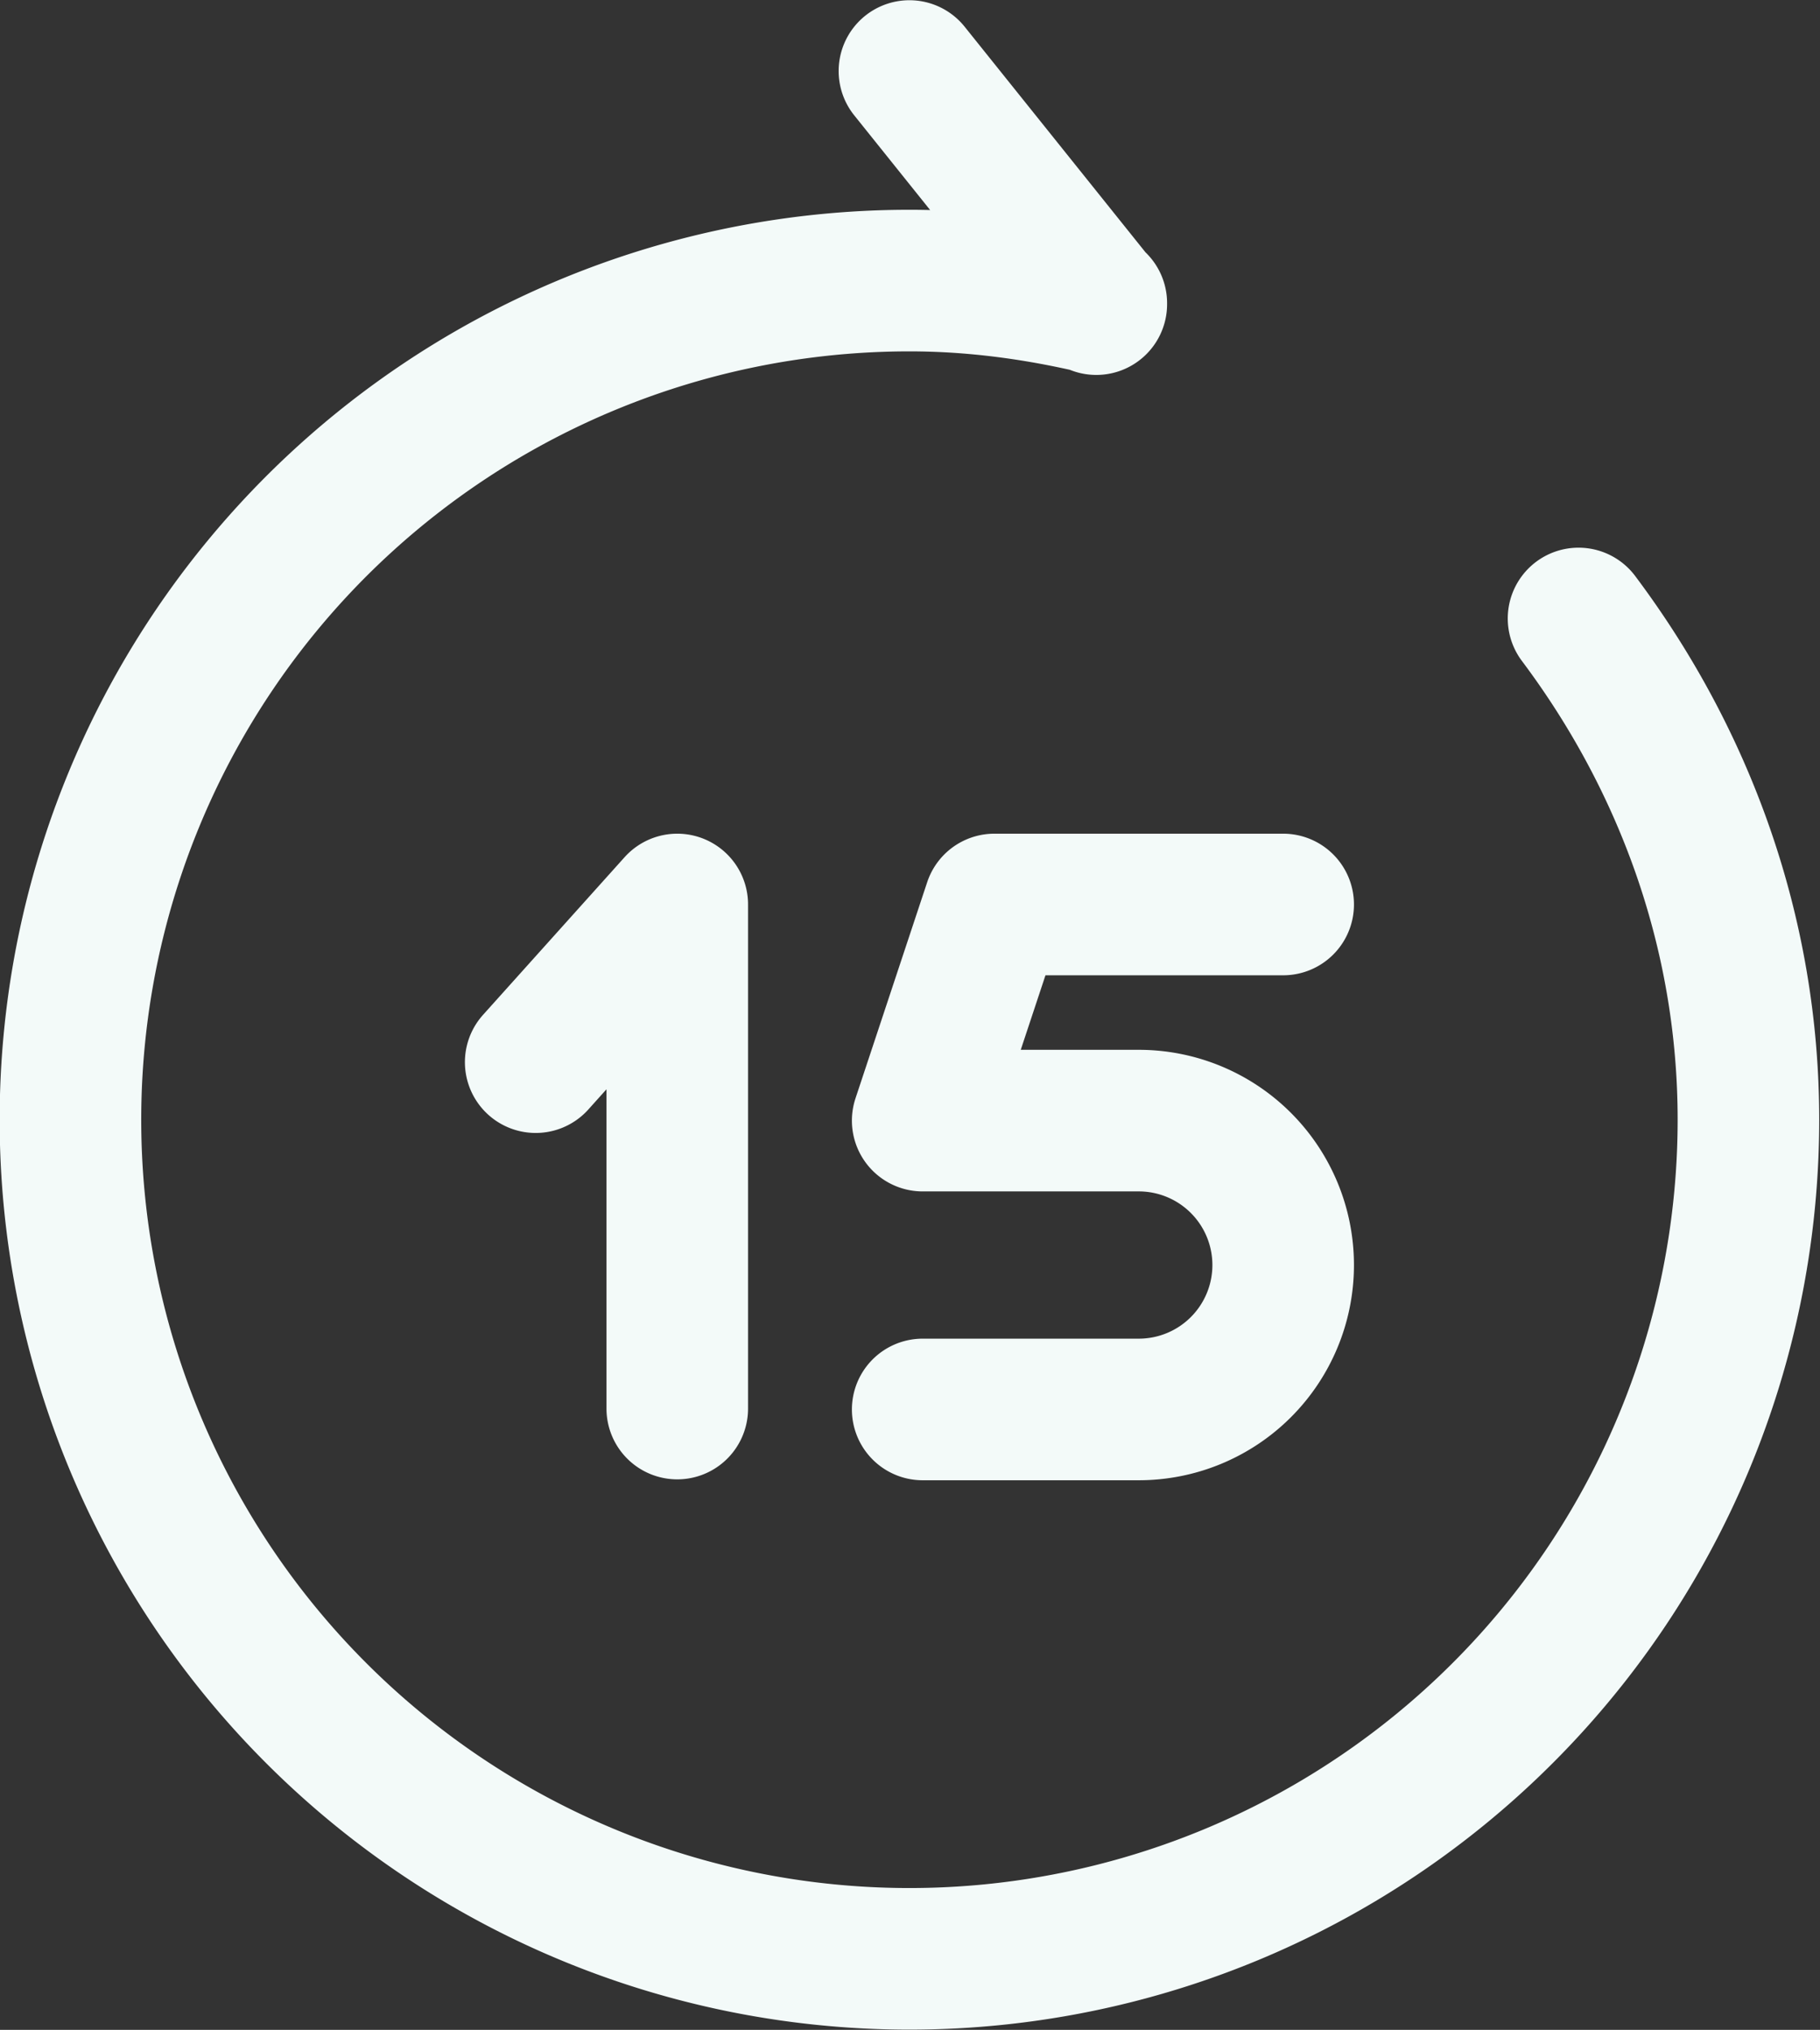
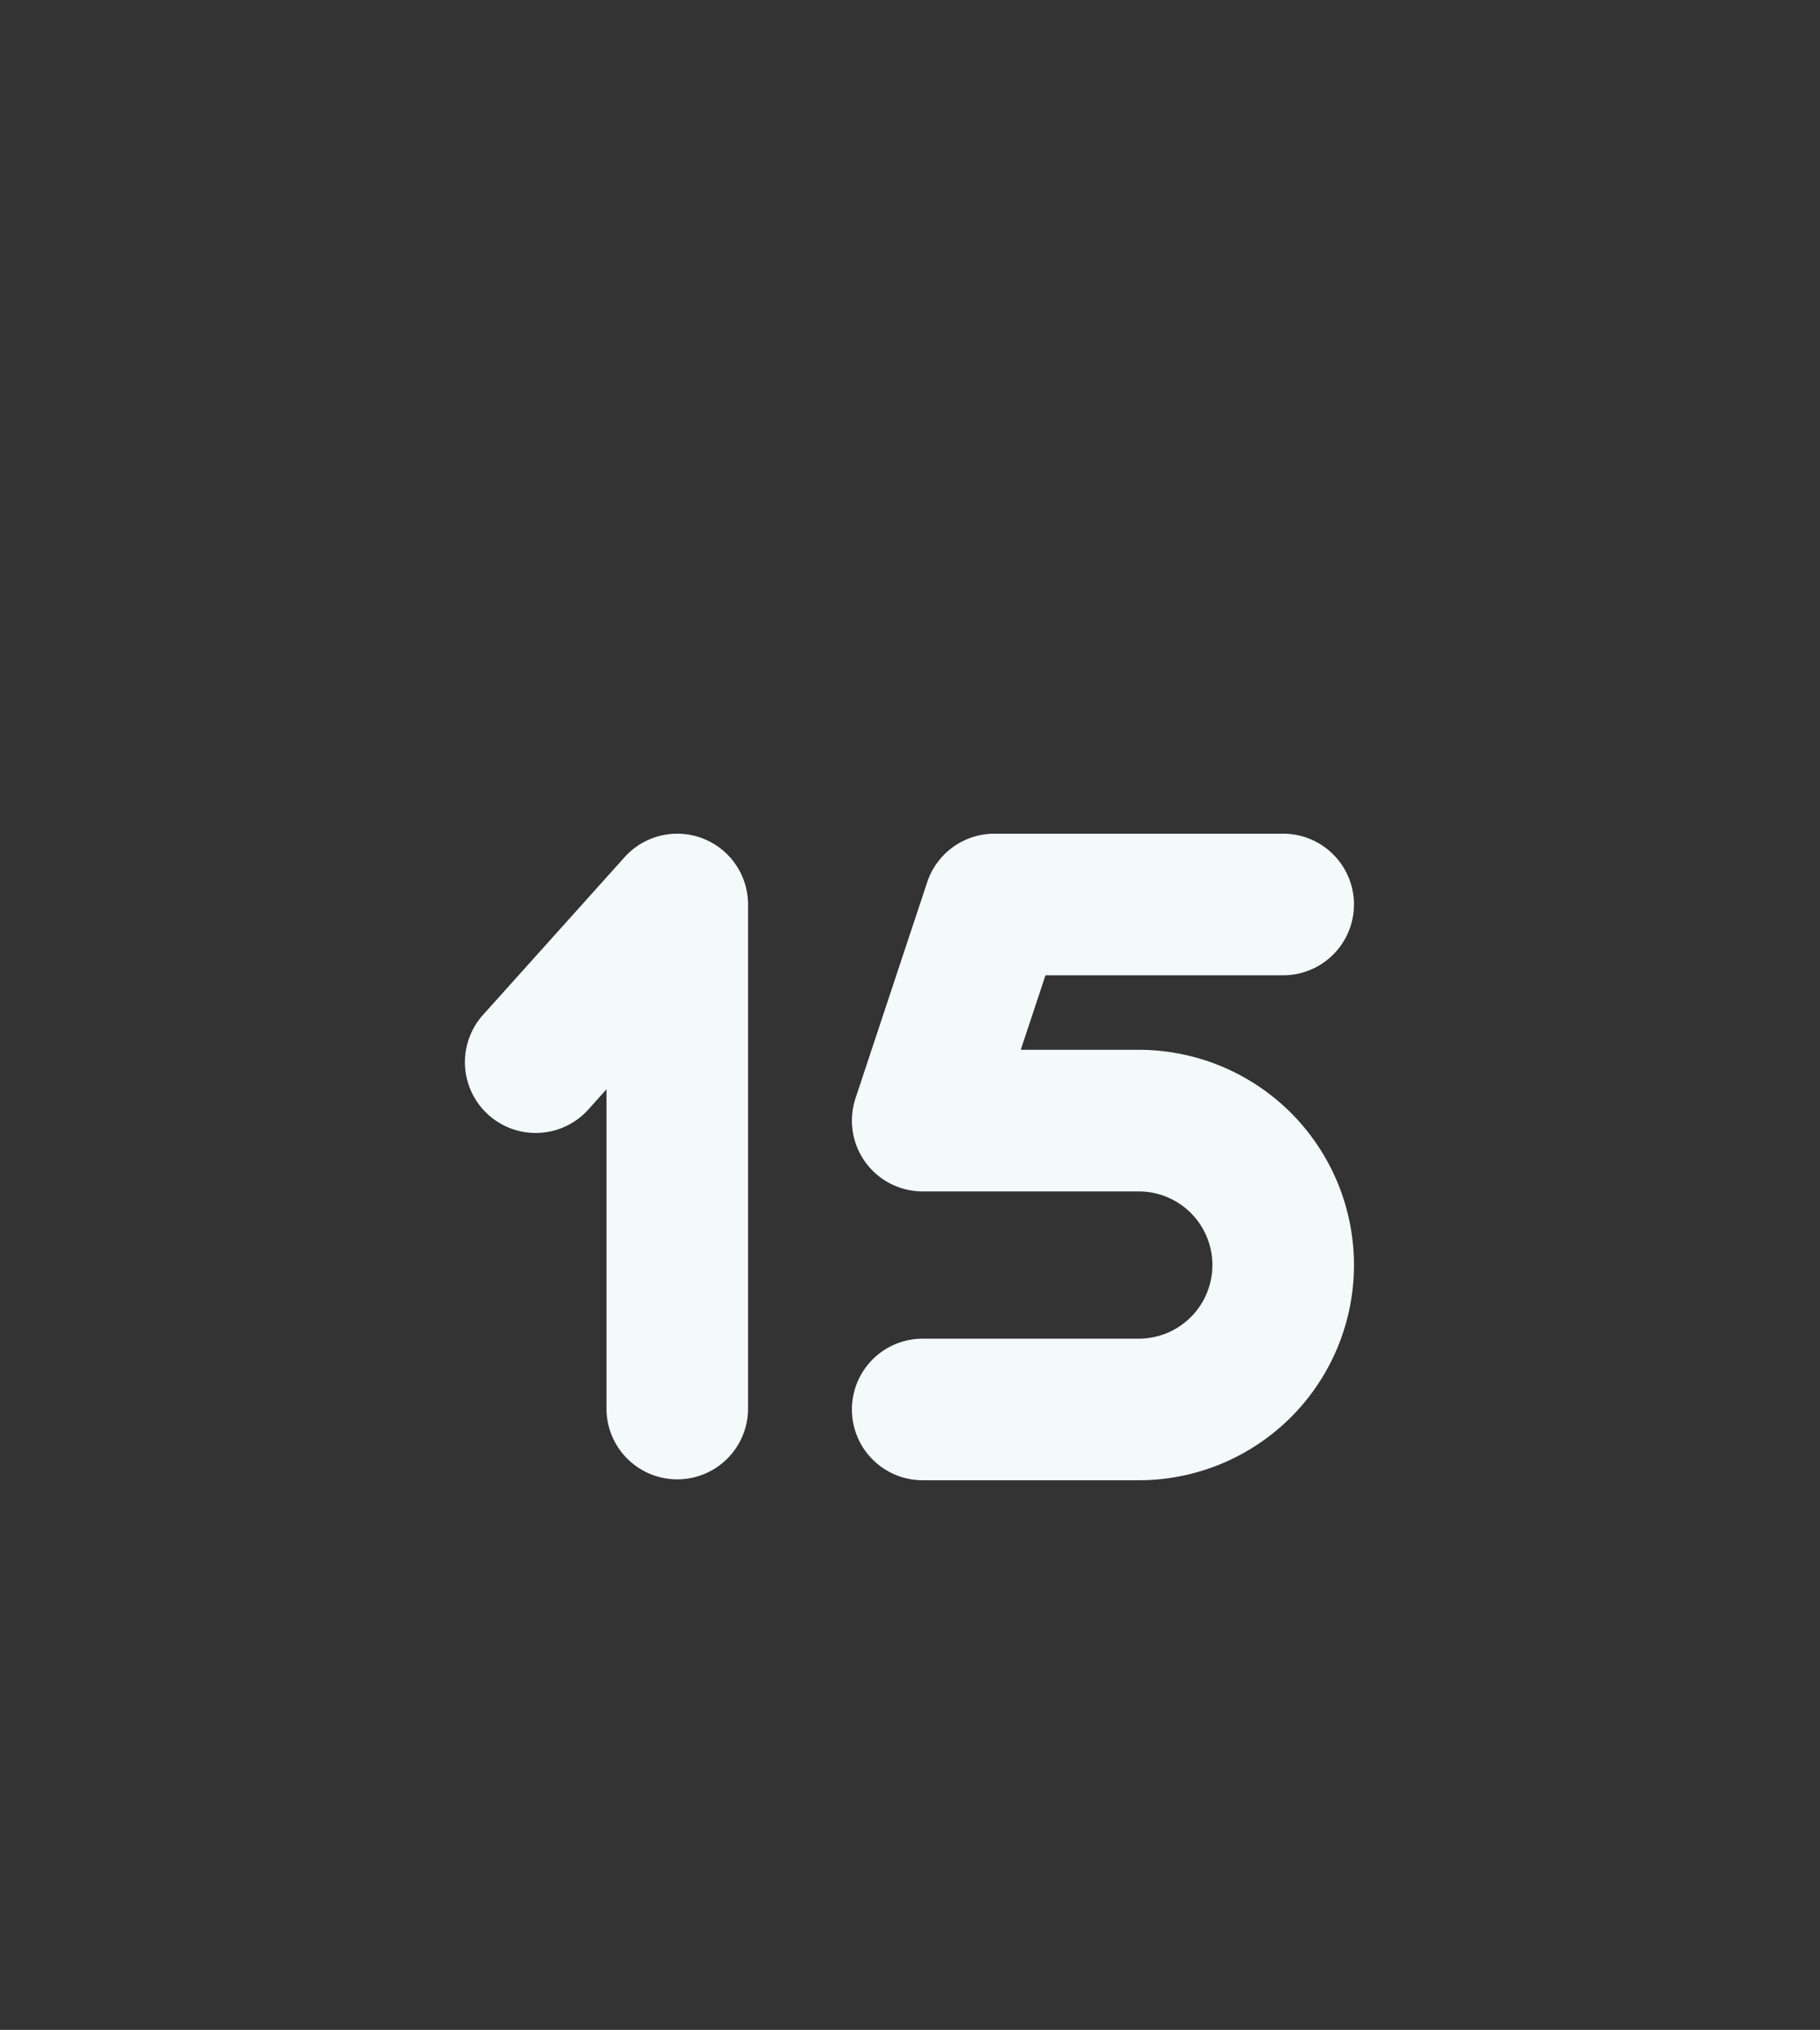
<svg xmlns="http://www.w3.org/2000/svg" viewBox="1.97 1.04 16.07 17.92">
  <rect x="1.97" y="1.04" width="16.07" height="17.92" fill="#333333" stroke="none" />
  <g fill-rule="nonzero" stroke-dasharray="0,0" stroke-linecap="round" stroke-linejoin="round" stroke="#f3faf9" stroke-width="1.25" fill="none">
    <path d="M13.3 9.025h-2.55l-.633 1.908h1.908a1.275 1.275 0 0 1 0 2.55h-1.908M7.95 13.475v-4.45L6.7 10.417" />
    <g>
-       <path d="M11.65 3.725 10 1.667M15.908 6.5c.925 1.233 1.5 2.758 1.5 4.425A7.408 7.408 0 1 1 10 3.517c.567 0 1.117.075 1.65.2" />
-     </g>
+       </g>
  </g>
</svg>